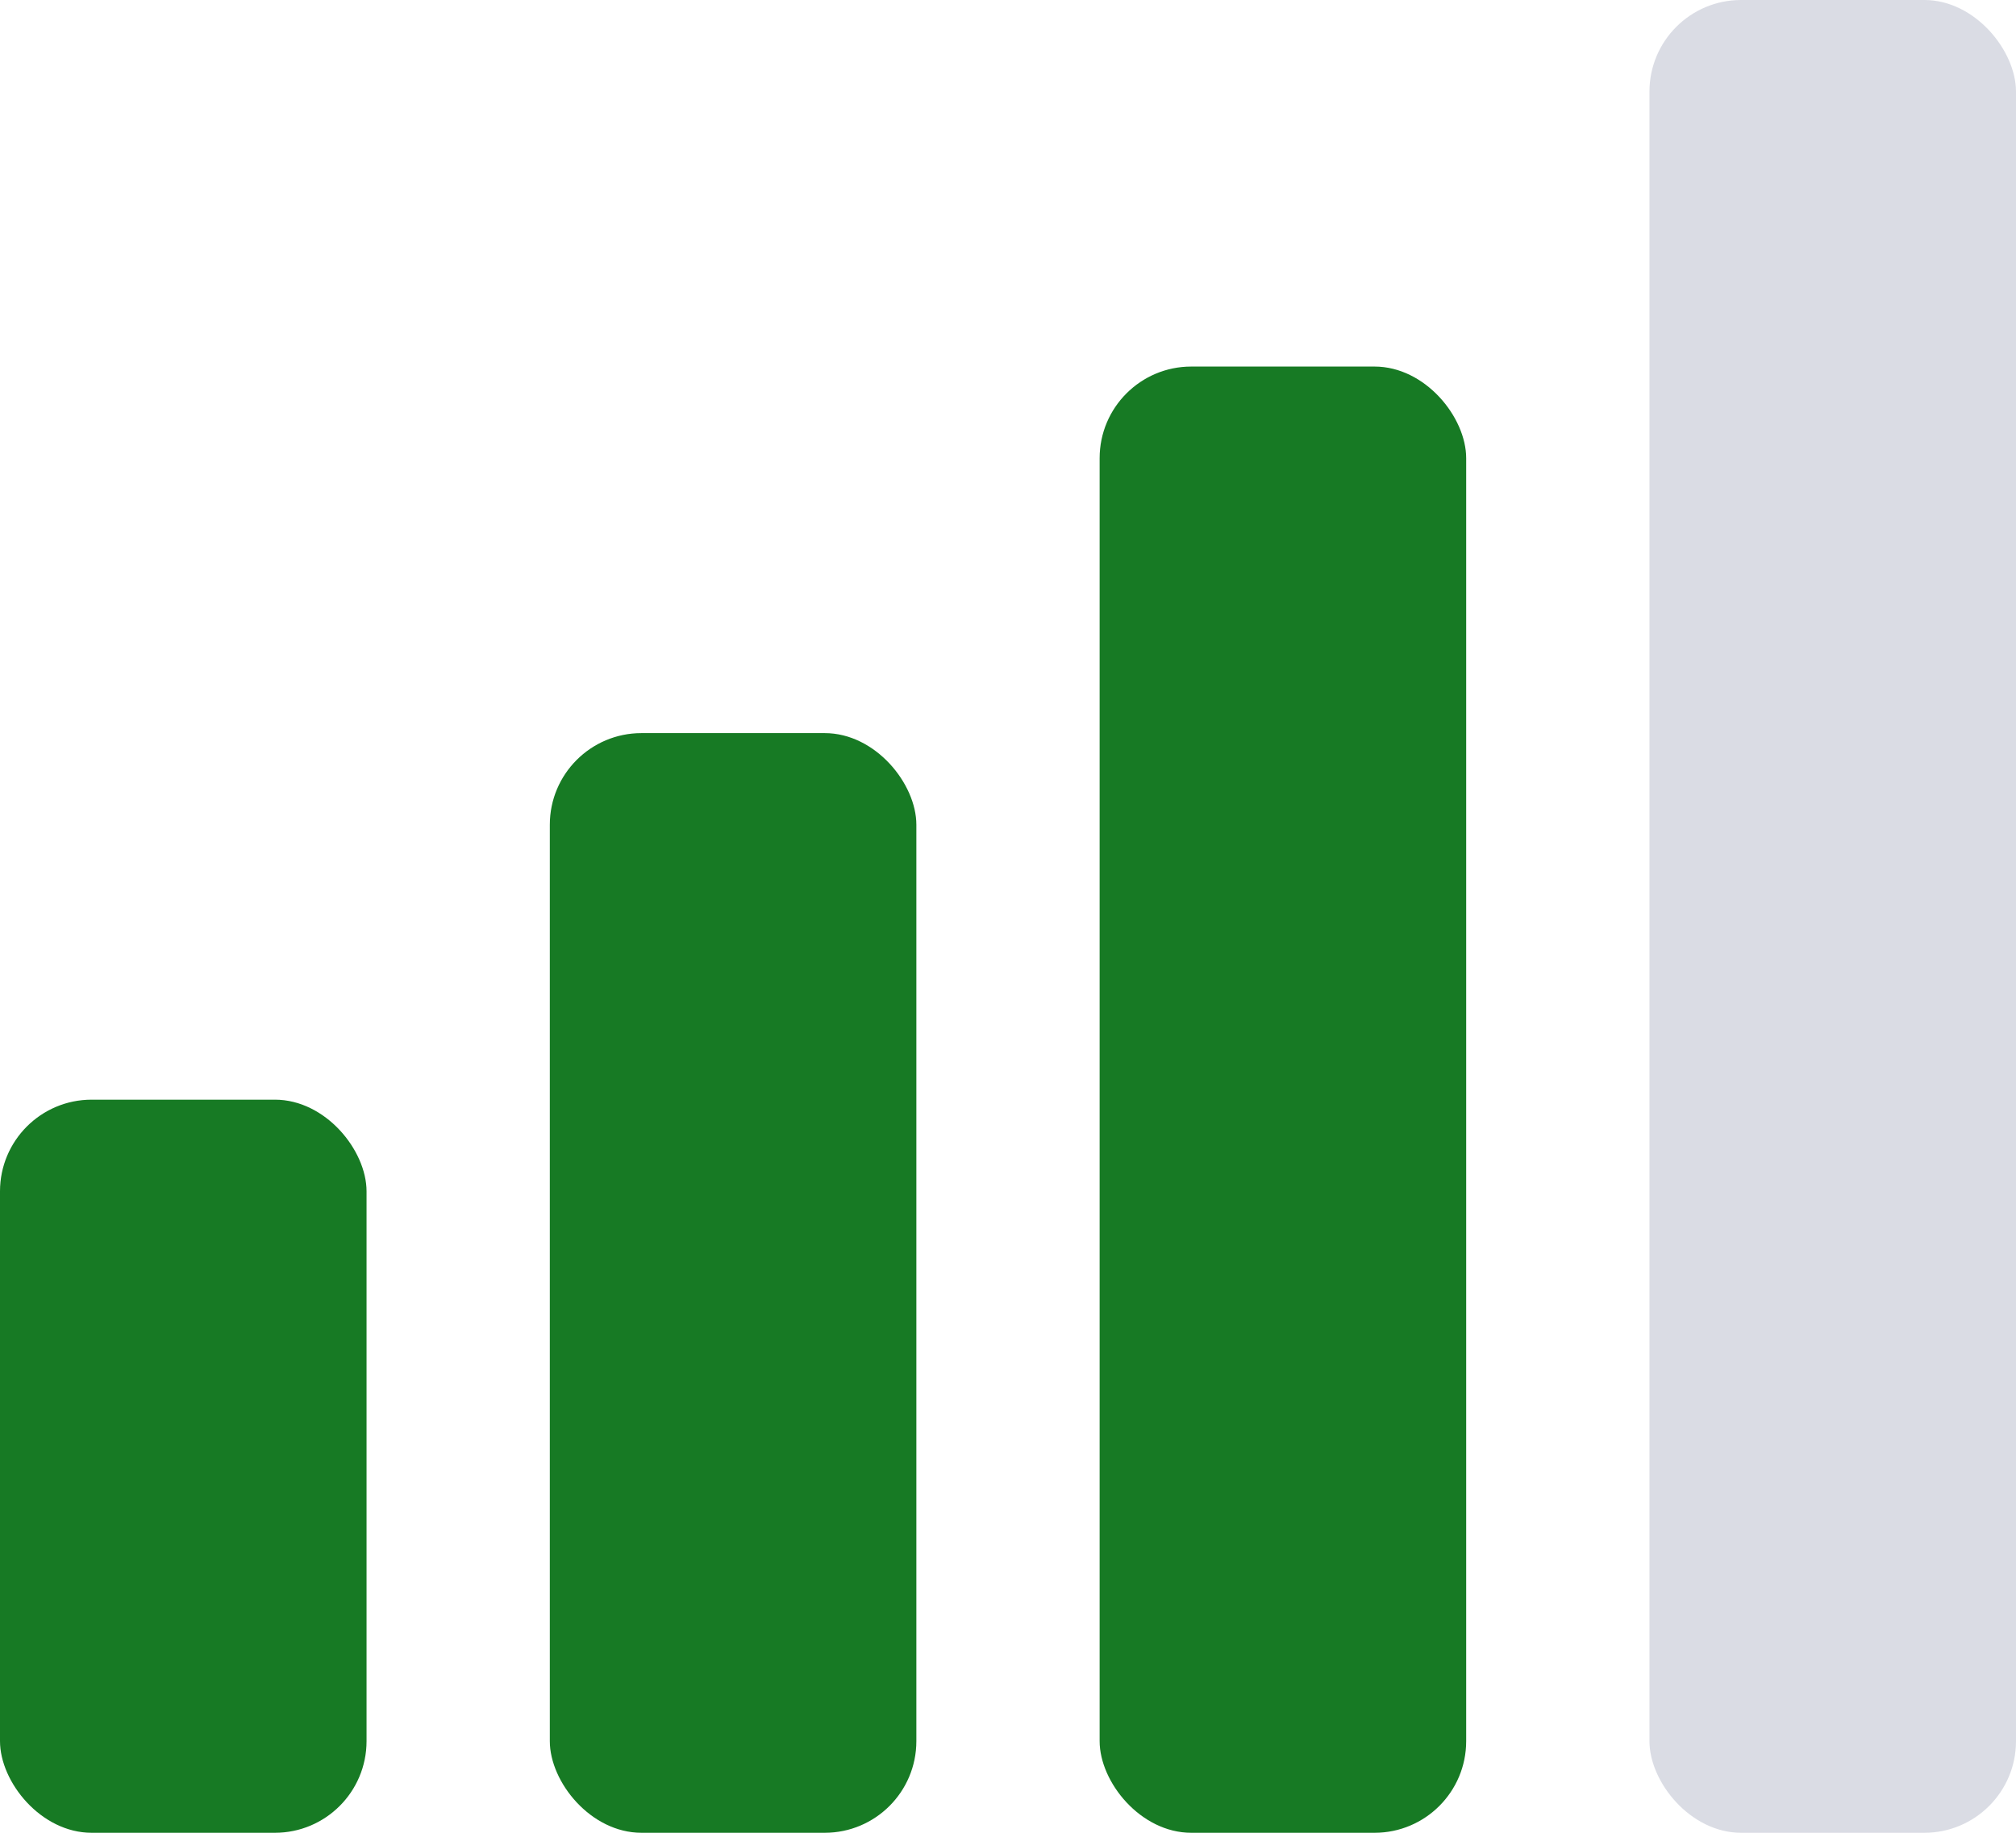
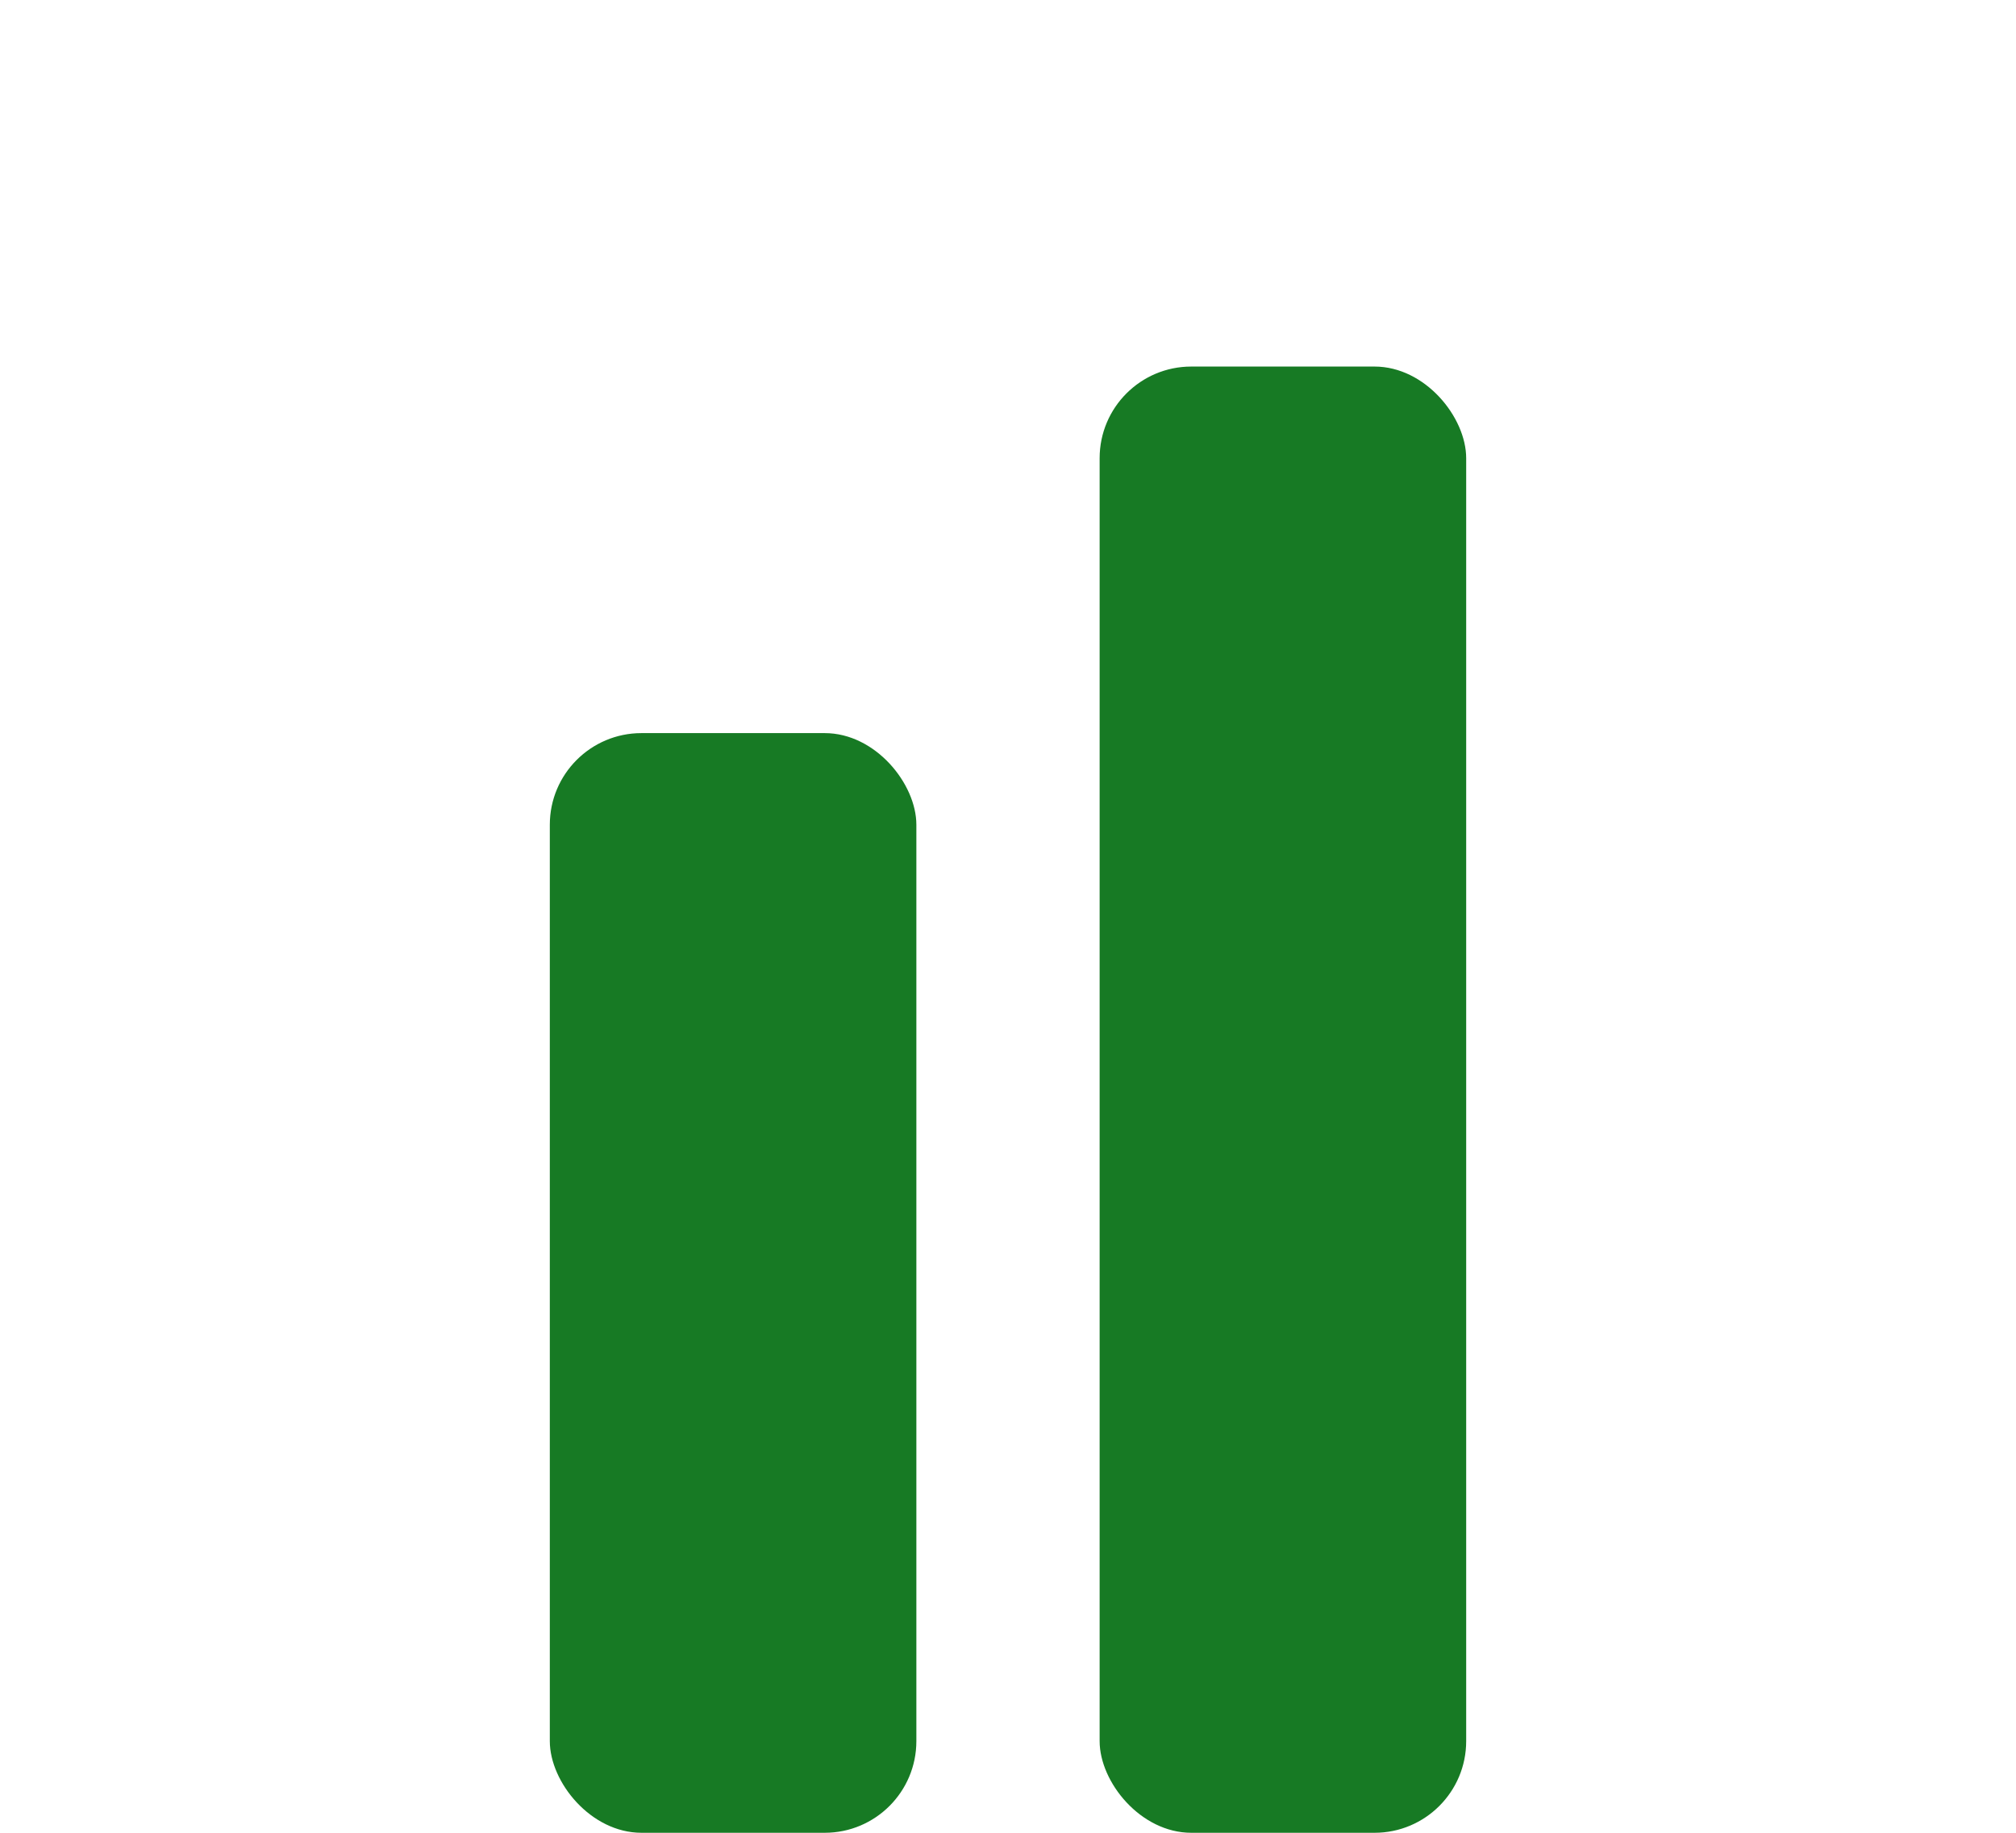
<svg xmlns="http://www.w3.org/2000/svg" width="22" height="20">
  <g fill="none" fill-rule="evenodd">
-     <rect width="4" height="8" y="12" fill="#177A24" rx="1" />
    <rect width="4" height="12" x="6" y="8" fill="#177A24" rx="1" />
    <rect width="4" height="16" x="12" y="4" fill="#177A24" rx="1" />
-     <rect width="4" height="20" x="18" fill="#DADCE4" rx="1" />
  </g>
</svg>